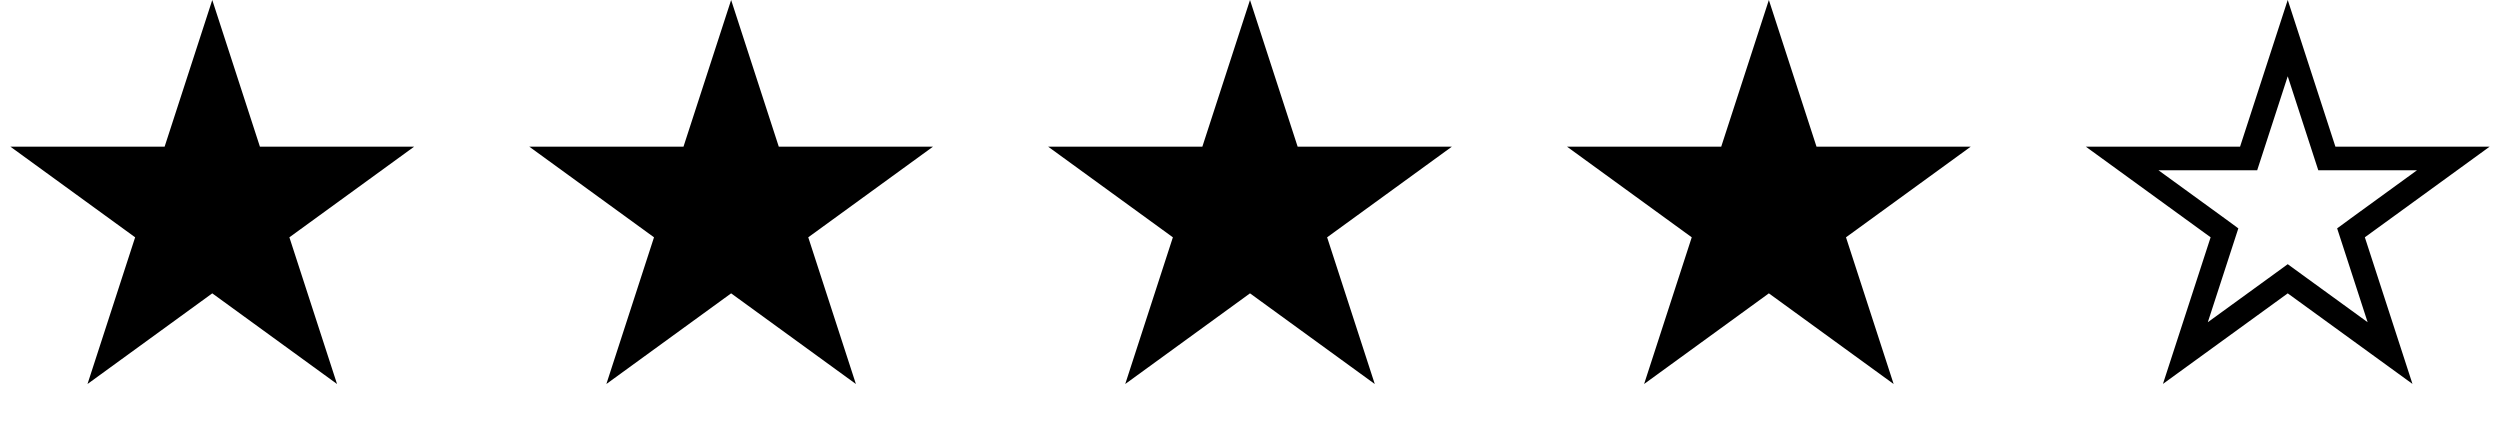
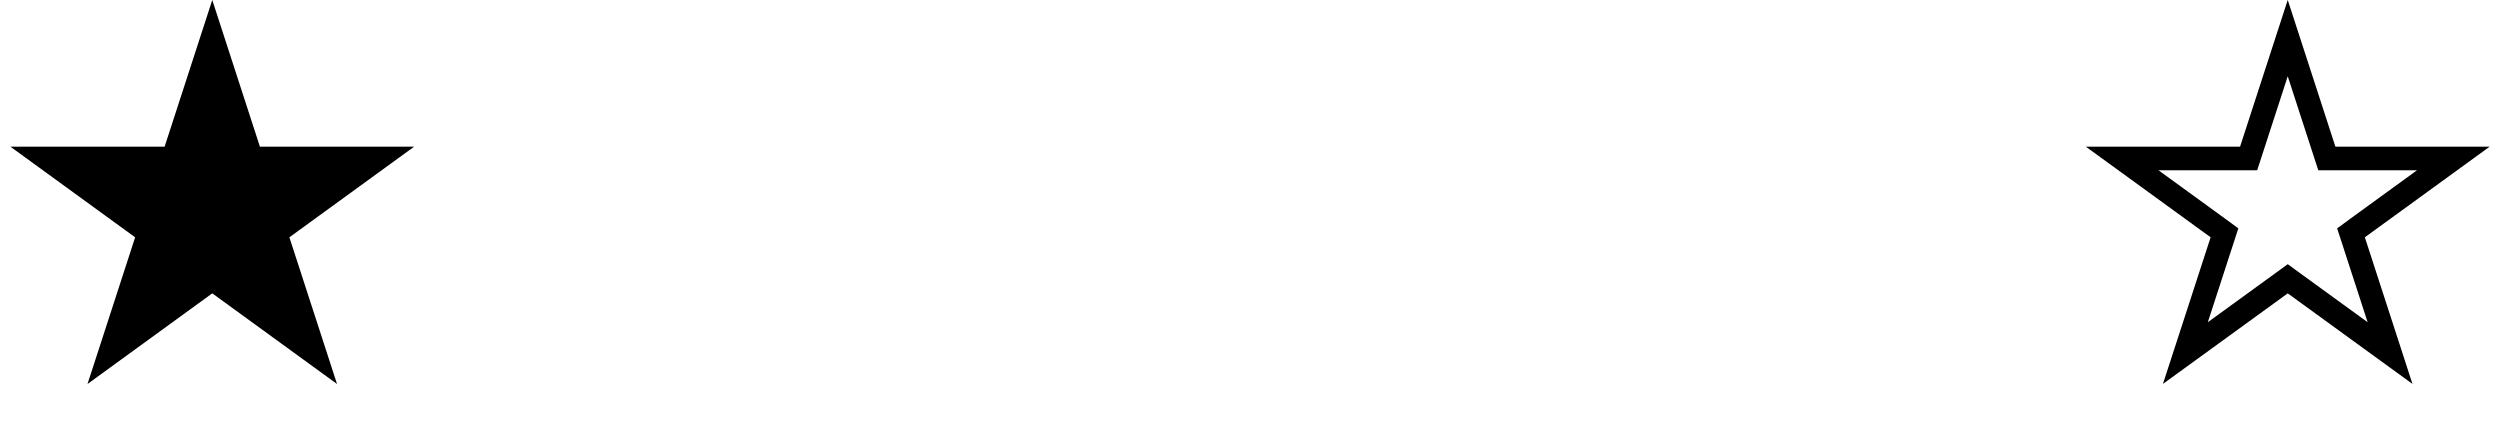
<svg xmlns="http://www.w3.org/2000/svg" width="53" height="9" viewBox="0 0 53 9" fill="none">
  <path d="M4.5 0L5.51 3.109H8.78L6.135 5.031L7.145 8.141L4.5 6.219L1.855 8.141L2.865 5.031L0.22 3.109H3.49L4.5 0Z" fill="black" />
-   <path d="M15.5 0L16.51 3.109H19.78L17.135 5.031L18.145 8.141L15.5 6.219L12.855 8.141L13.865 5.031L11.22 3.109H14.49L15.5 0Z" fill="black" />
-   <path d="M26.5 0L27.51 3.109H30.78L28.135 5.031L29.145 8.141L26.5 6.219L23.855 8.141L24.865 5.031L22.22 3.109H25.49L26.5 0Z" fill="black" />
-   <path d="M37.5 0L38.51 3.109H41.78L39.135 5.031L40.145 8.141L37.5 6.219L34.855 8.141L35.865 5.031L33.22 3.109H36.49L37.5 0Z" fill="black" />
  <path d="M49.273 3.187L49.329 3.359H52.011L49.987 4.829L49.841 4.936L49.897 5.108L50.669 7.485L48.647 6.017L48.5 5.91L48.353 6.017L46.33 7.485L47.103 5.108L47.159 4.936L47.013 4.829L44.989 3.359H47.671L47.727 3.187L48.5 0.808L49.273 3.187Z" stroke="black" stroke-width="0.5" />
</svg>